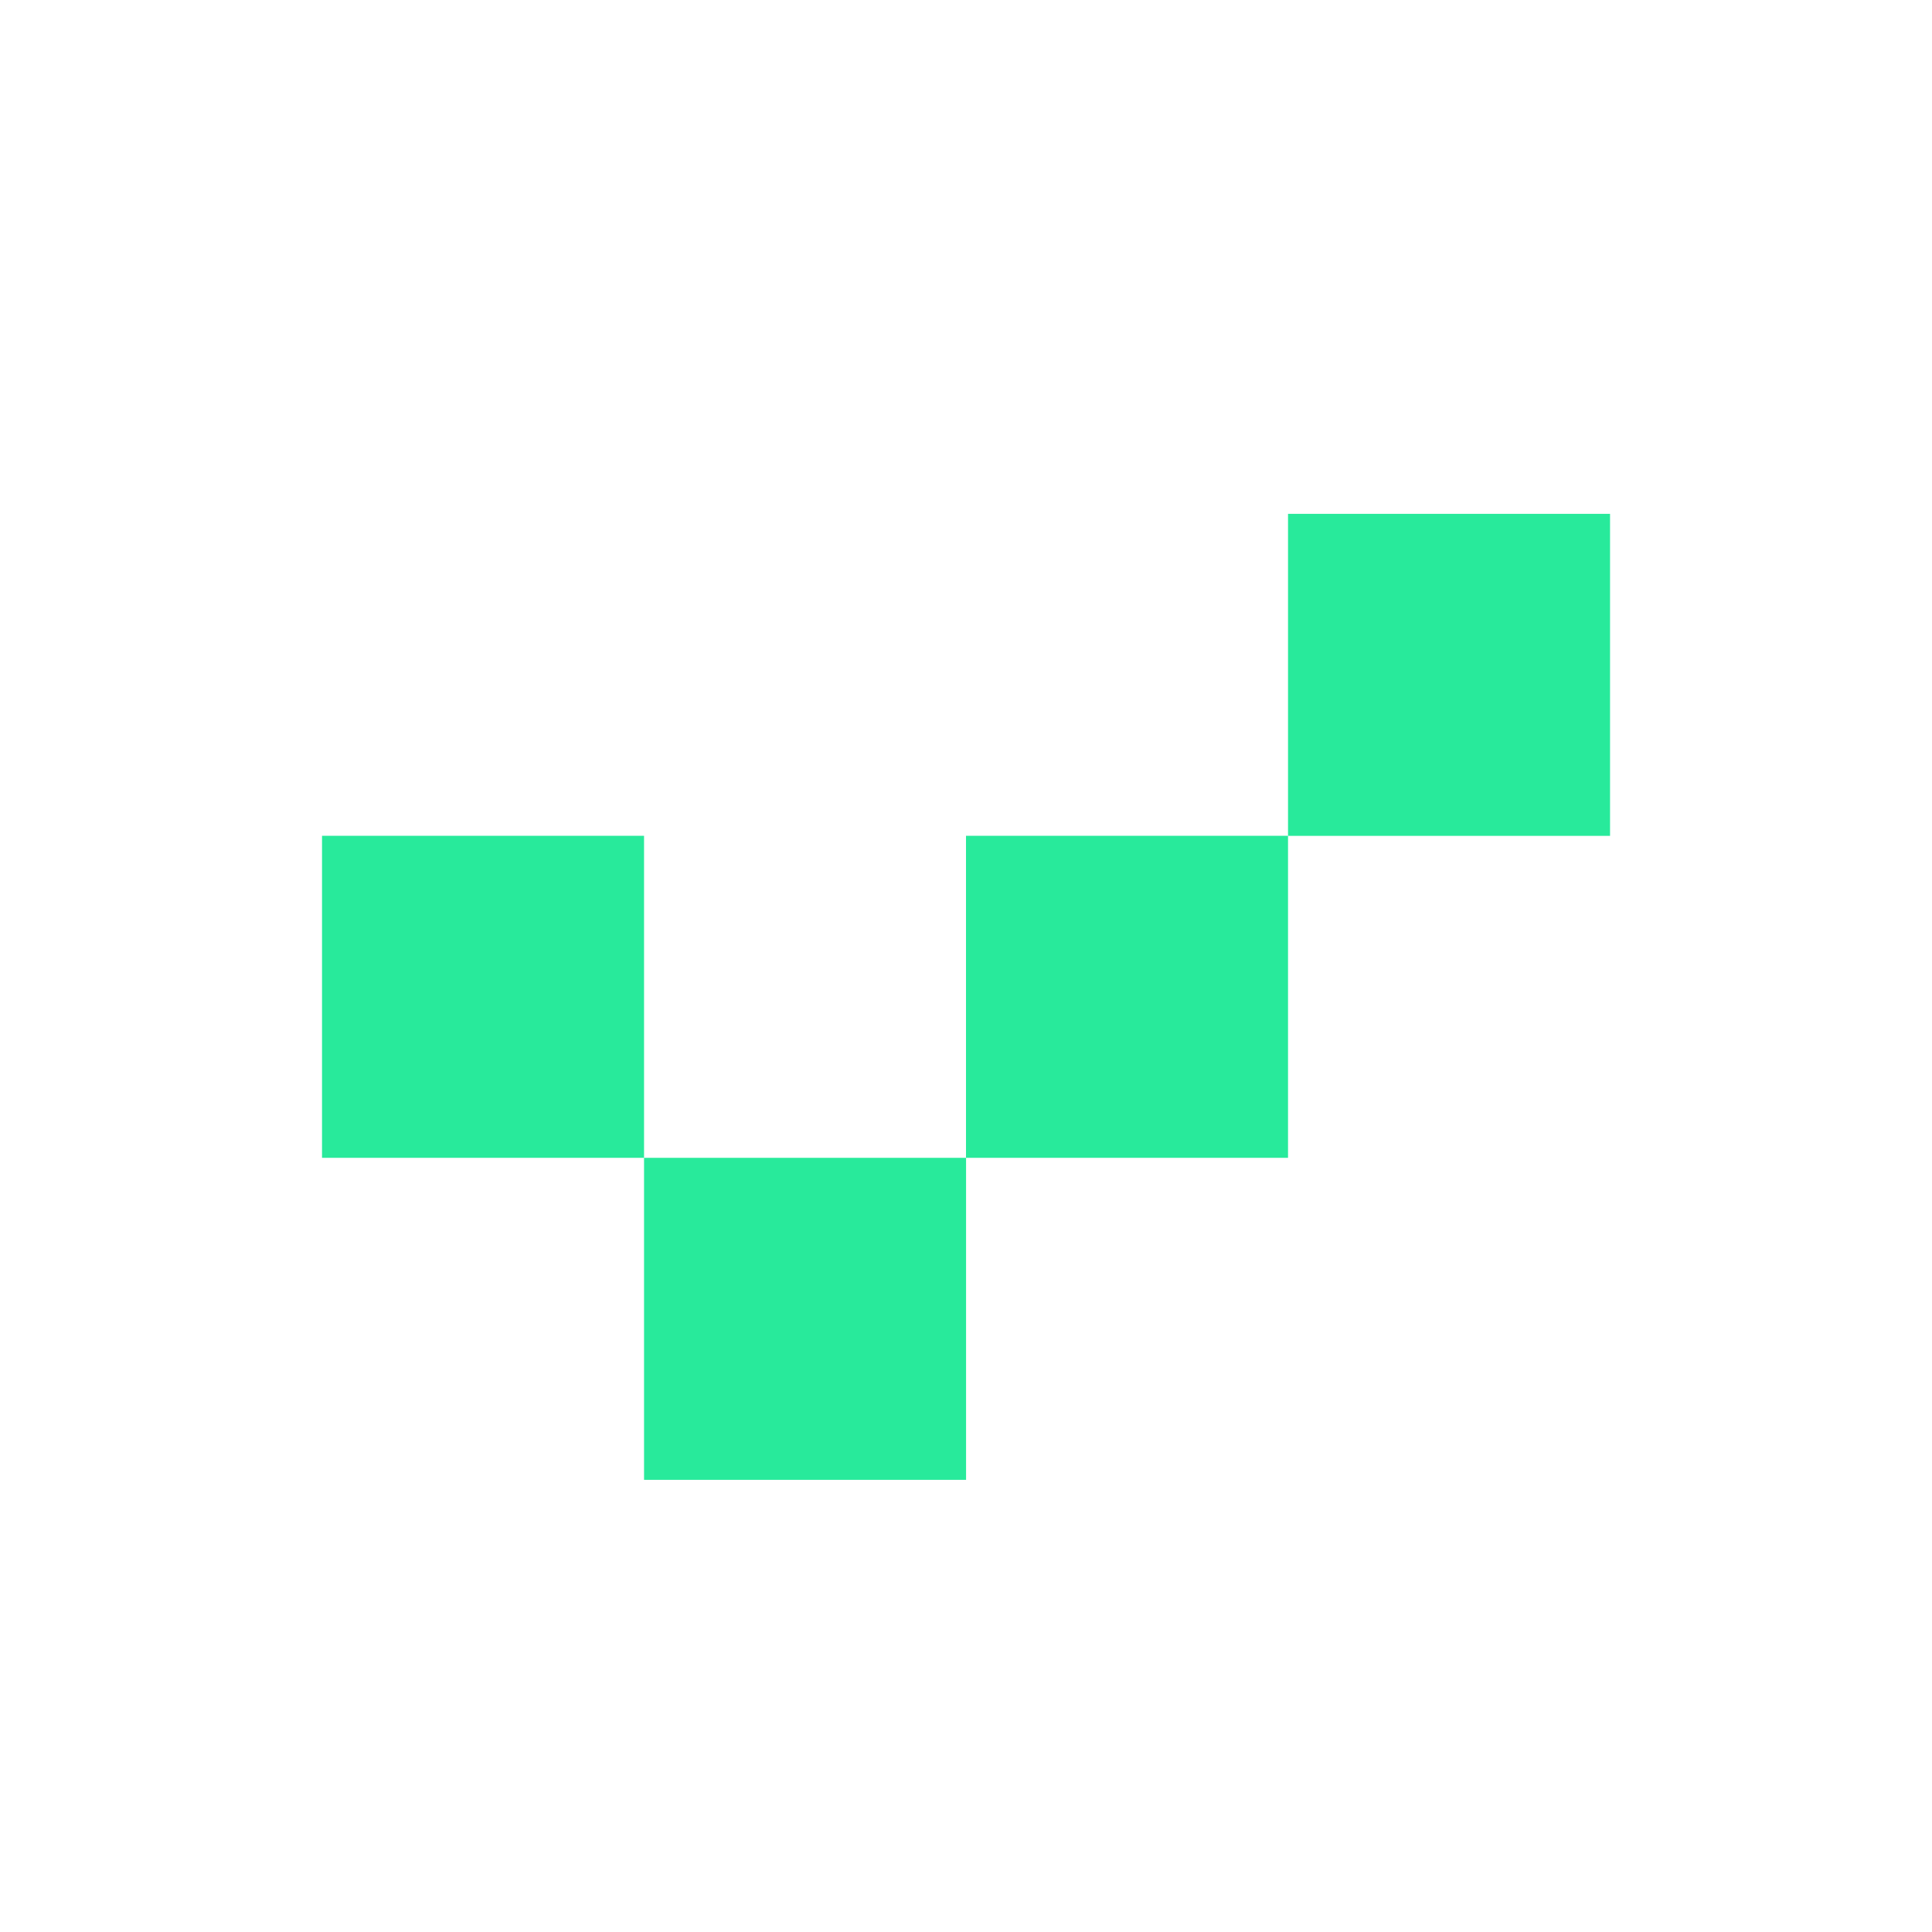
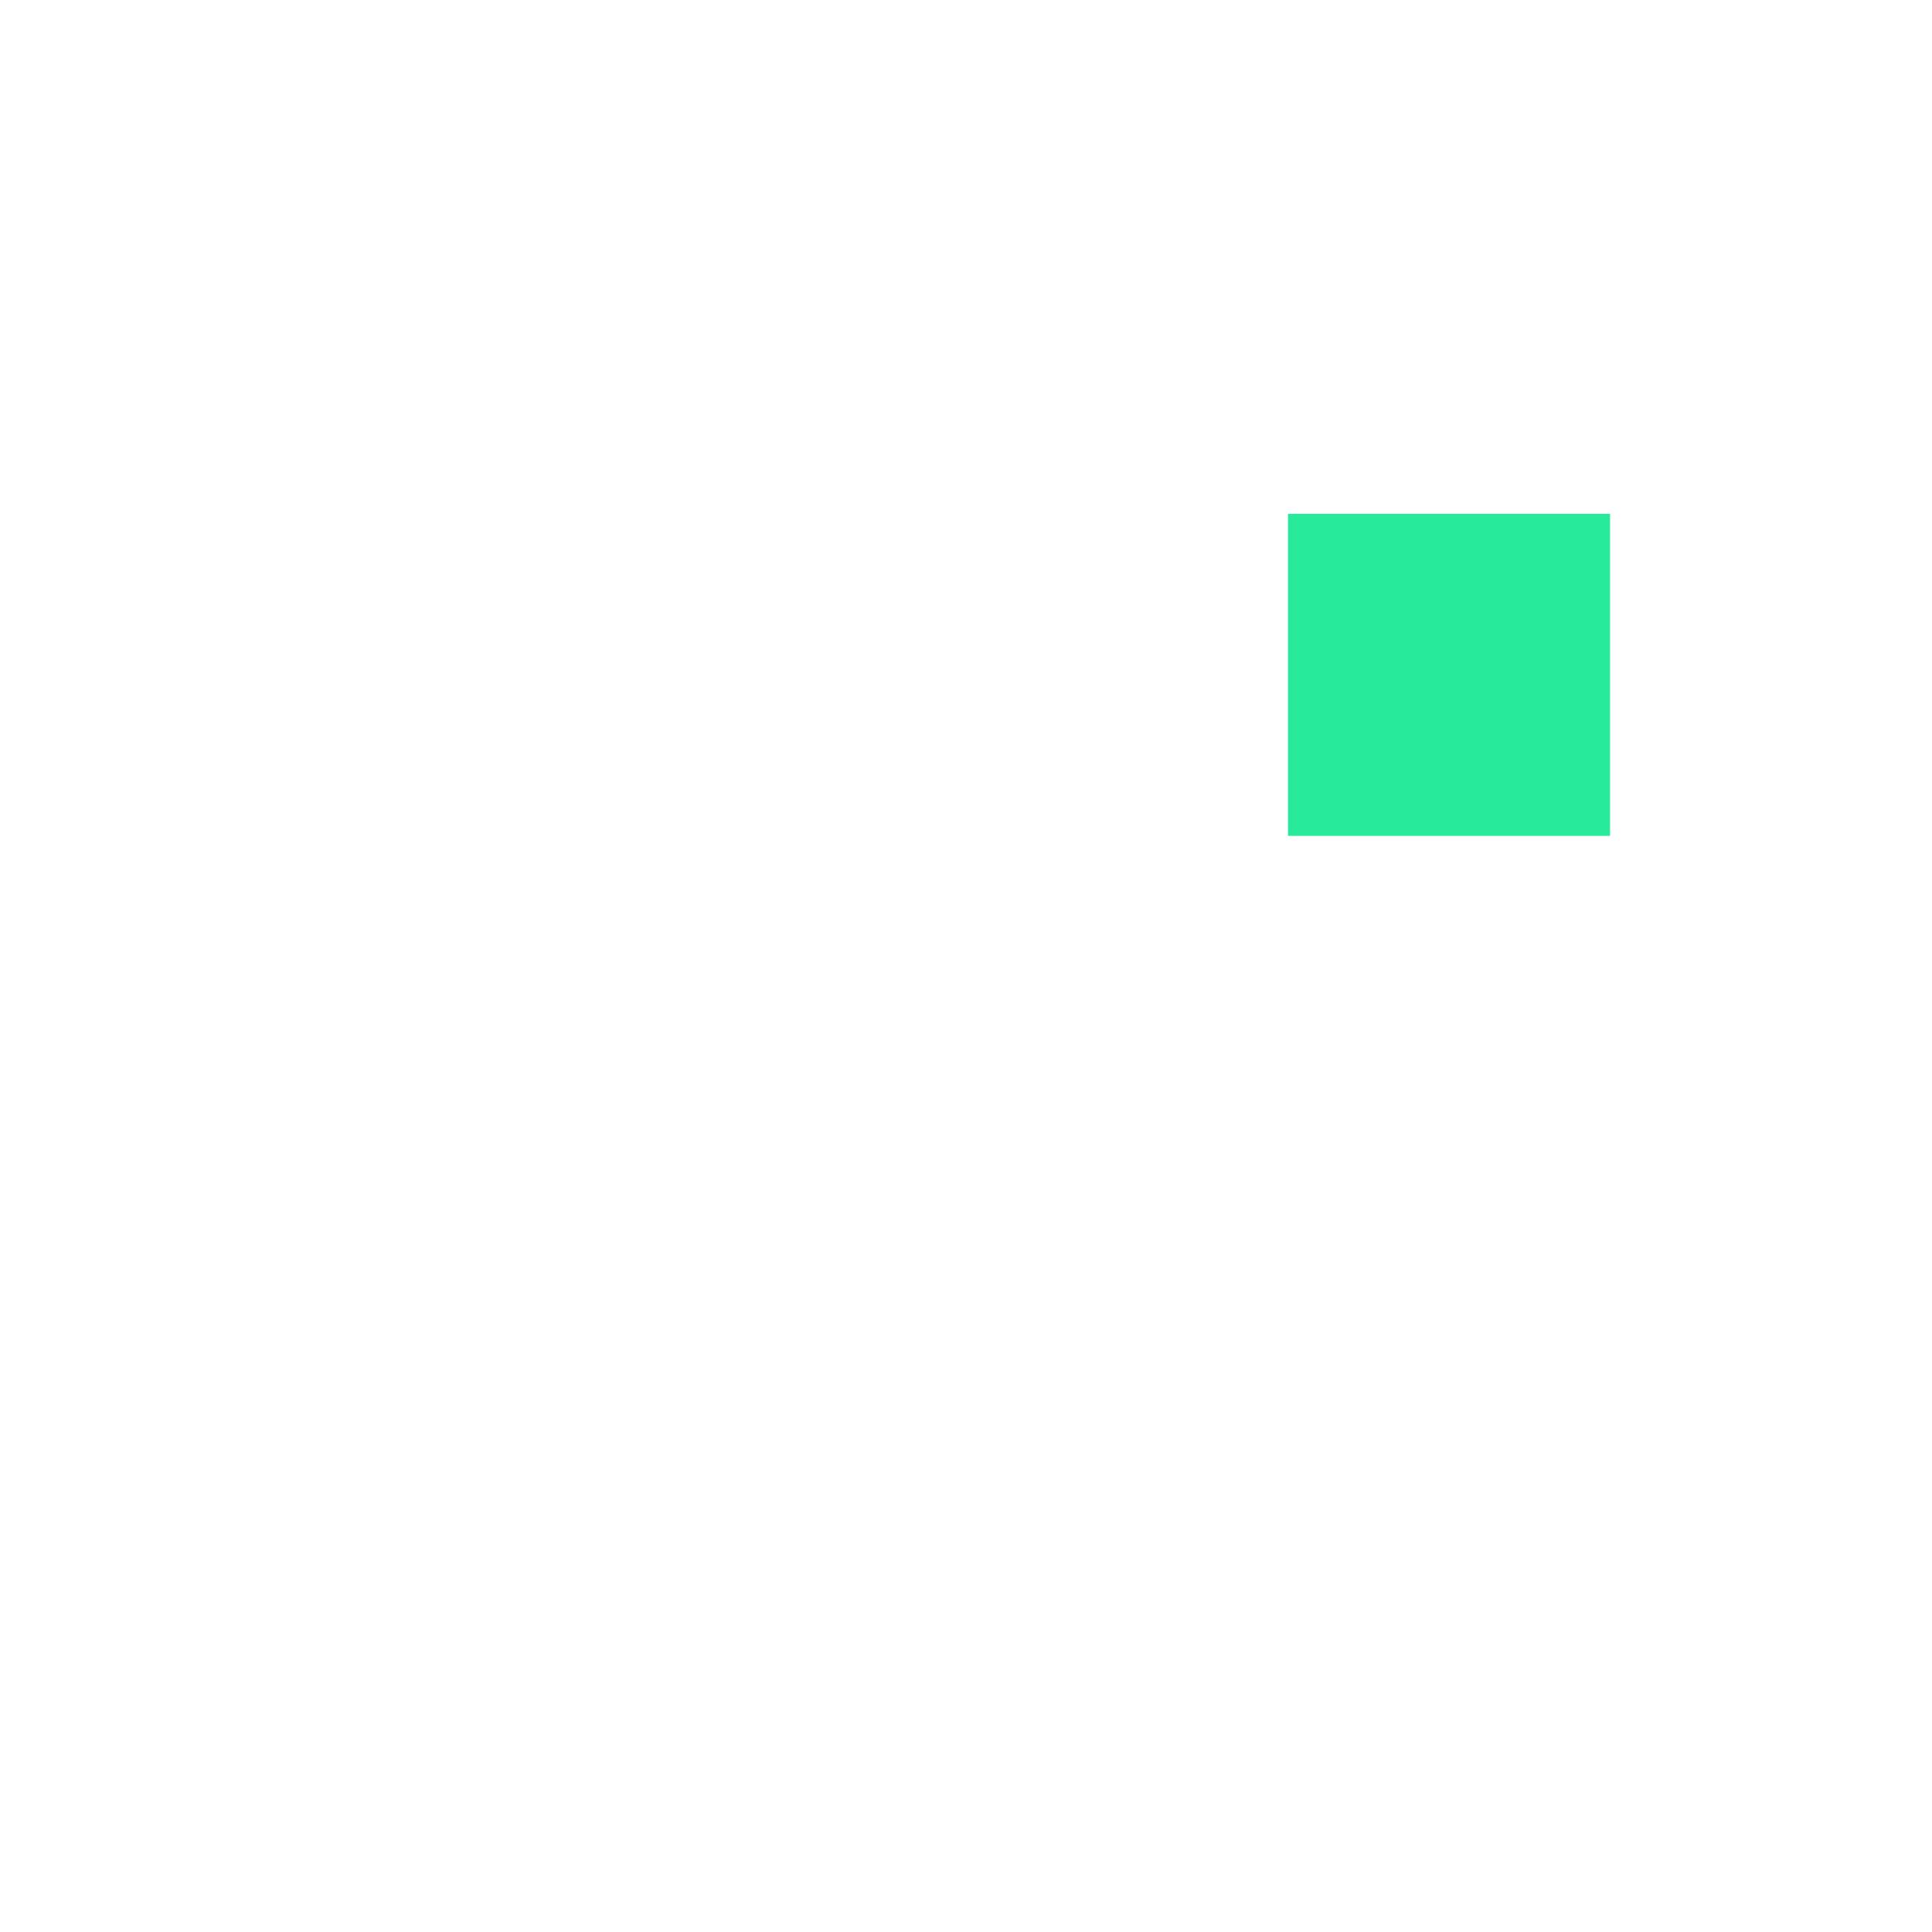
<svg xmlns="http://www.w3.org/2000/svg" width="28" height="28" viewBox="0 0 28 28" fill="none">
-   <rect x="9.334" y="16.78" width="4.667" height="4.667" fill="#28EA9B" />
-   <rect x="4.667" y="12.113" width="4.667" height="4.667" fill="#28EA9B" />
-   <rect x="14" y="12.113" width="4.667" height="4.667" fill="#28EA9B" />
  <rect x="18.667" y="7.447" width="4.667" height="4.667" fill="#28EA9B" />
</svg>